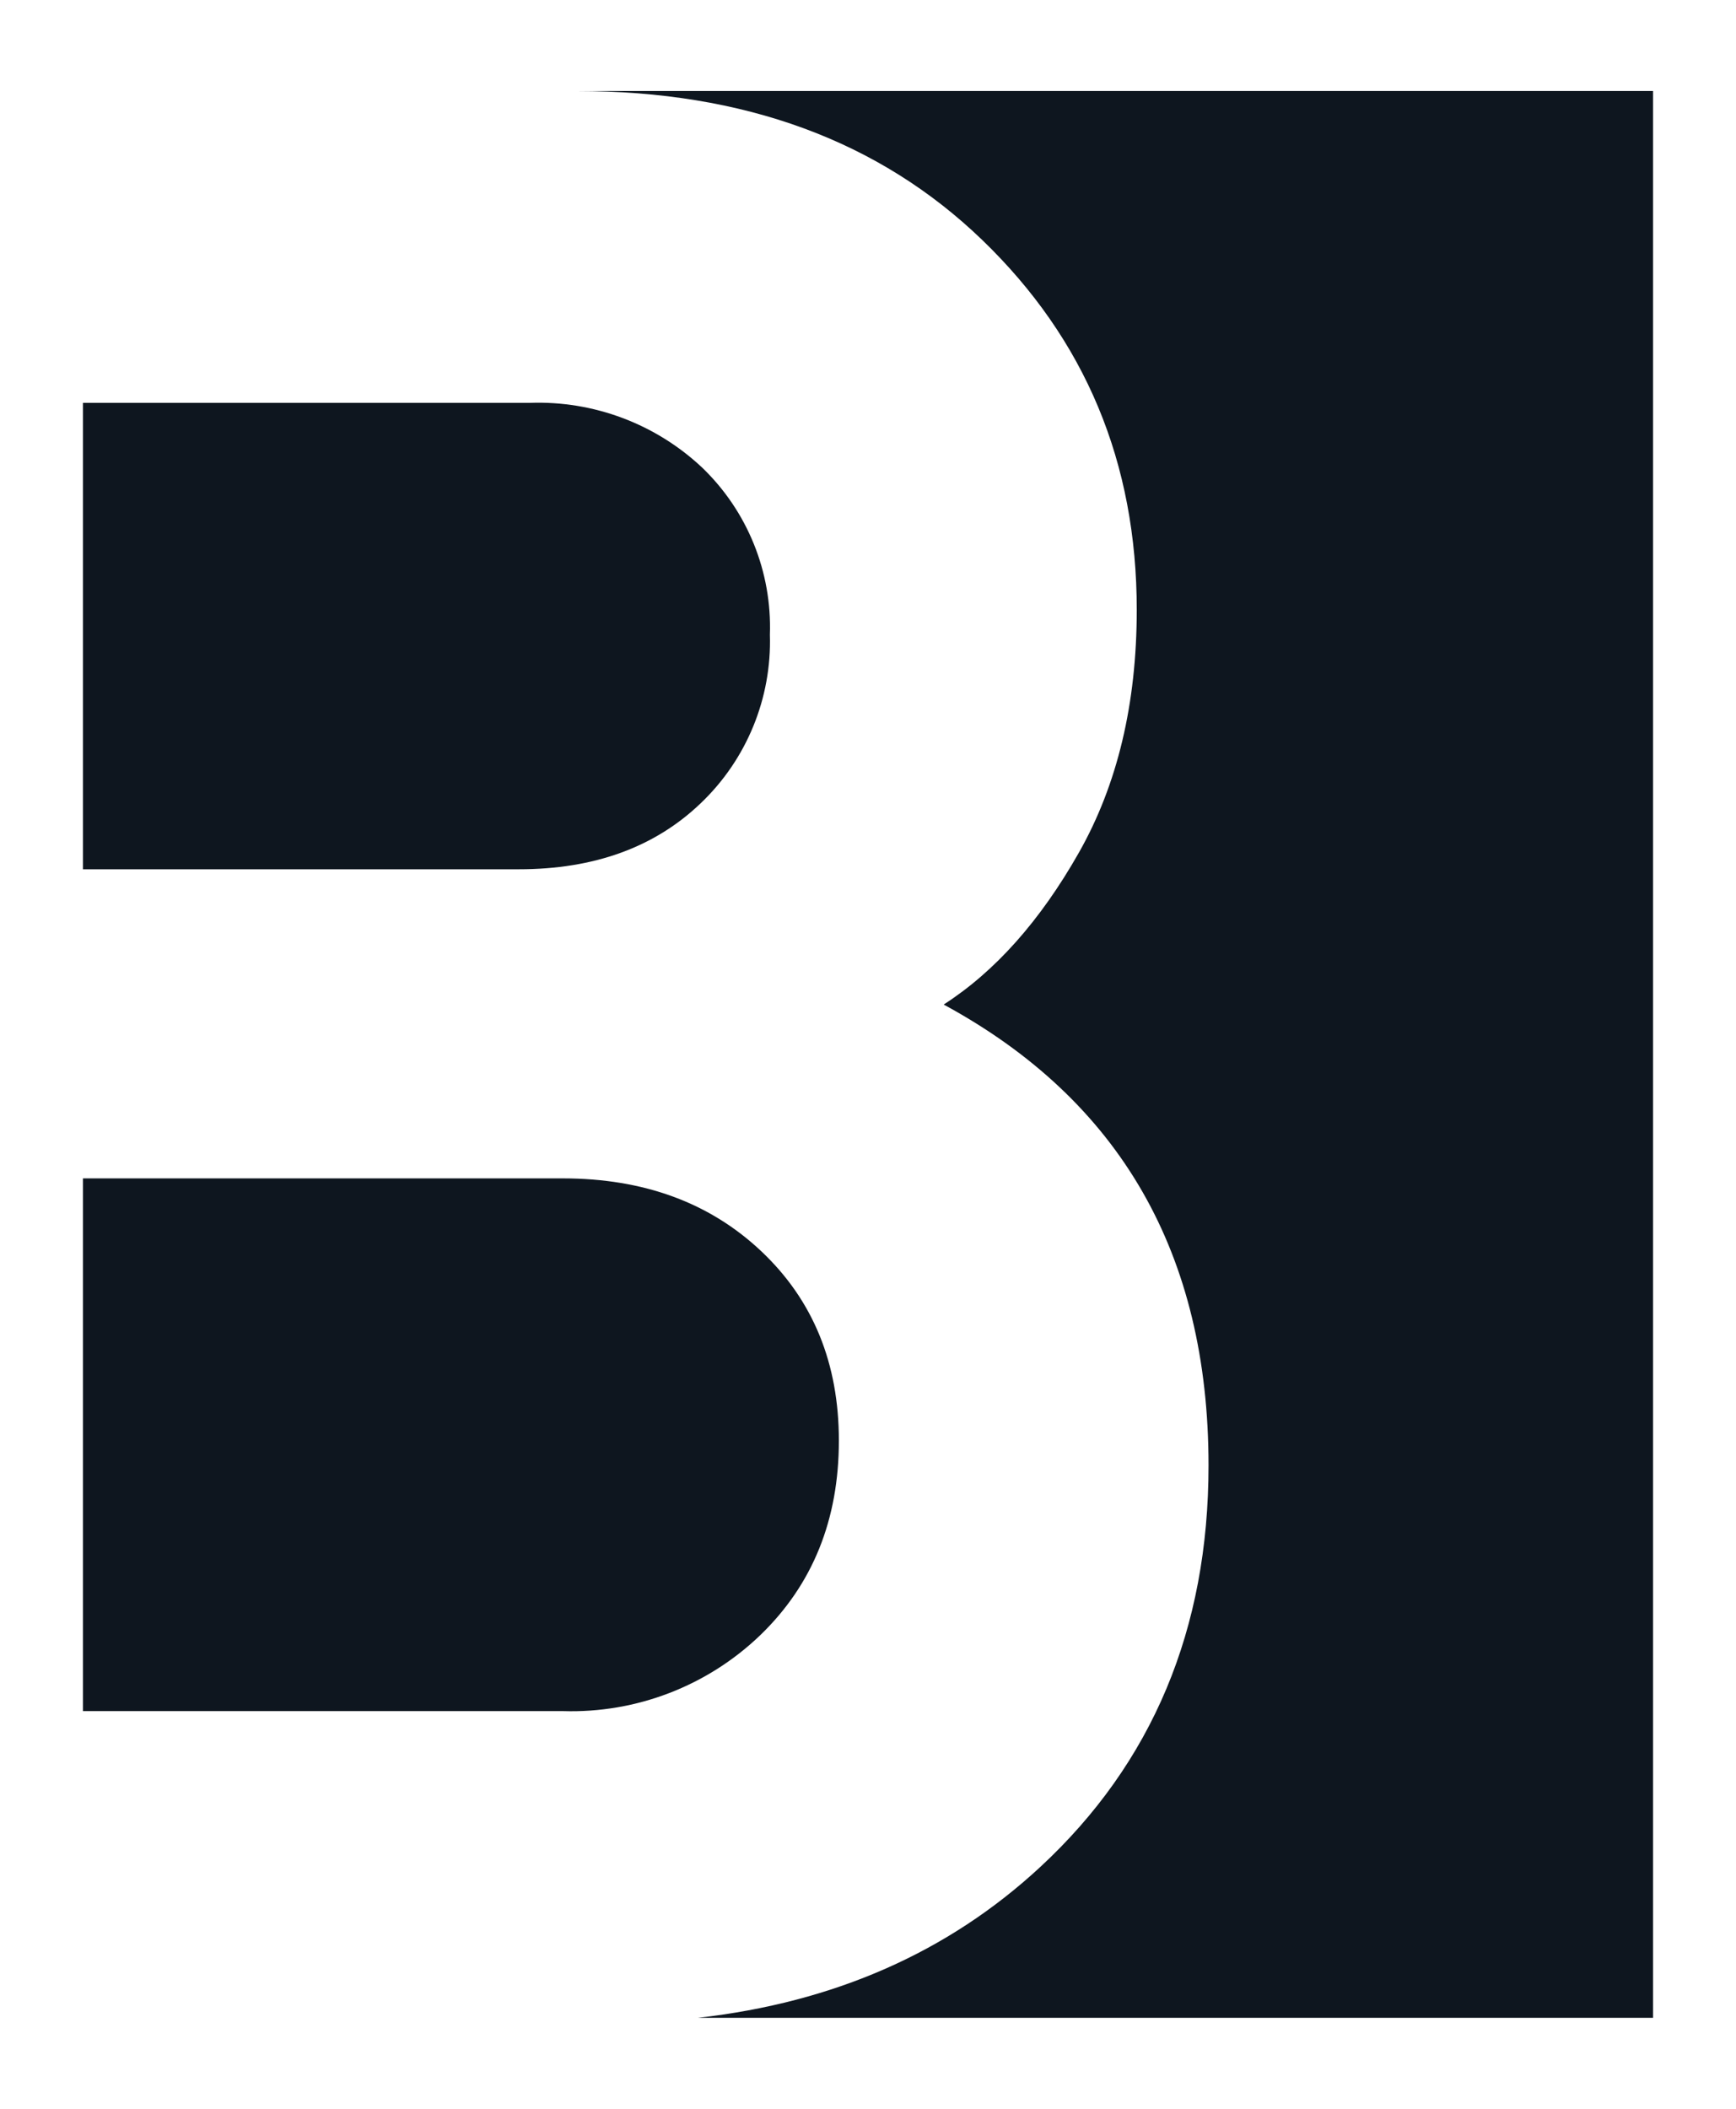
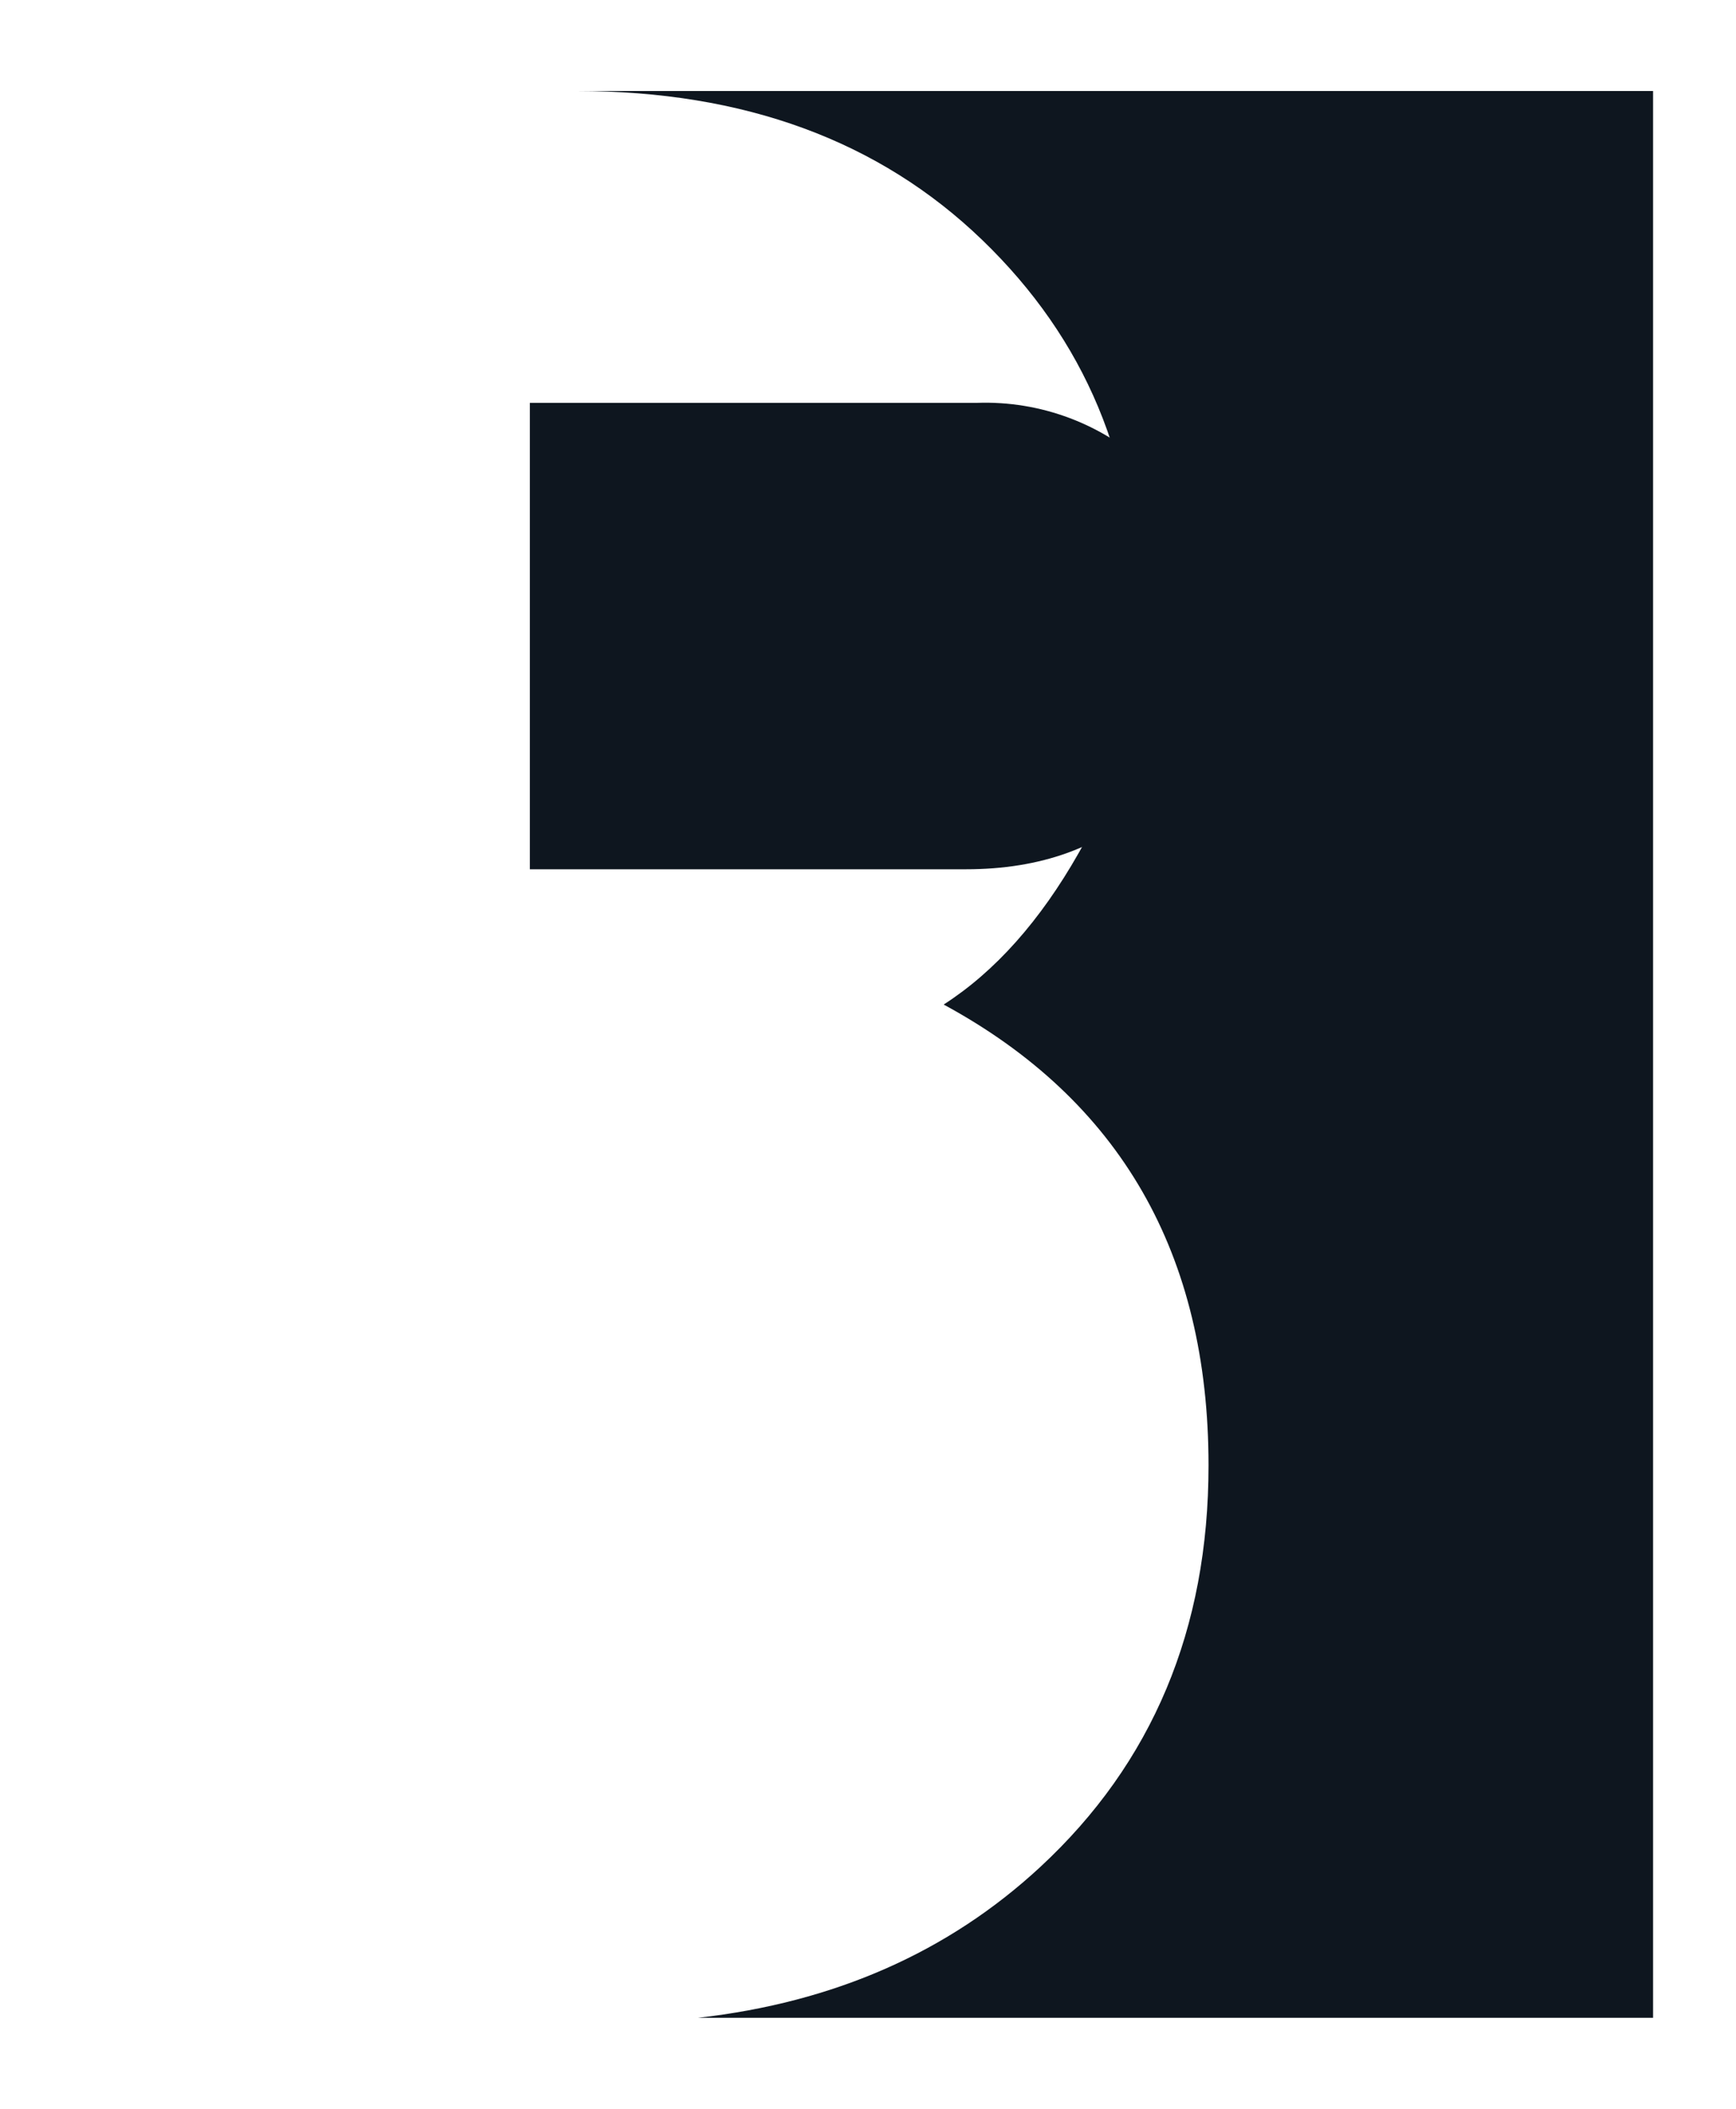
<svg xmlns="http://www.w3.org/2000/svg" id="Ebene_1" version="1.1" viewBox="0 0 140 170">
  <g id="Gruppe_1538">
-     <path id="Pfad_1981" d="M67.651,116.136c0-6.23-2.077-11.31-6.23-15.241-4.153-3.931-9.493-5.897-16.02-5.9H6.688v42.945h38.714c5.91.182,11.644-2.024,15.908-6.12,4.227-4.077,6.341-9.306,6.341-15.685" fill="#0e161f" />
    <path id="Pfad_1982" d="M46.511,7.336c13.496,0,24.398,4.005,32.706,12.015,8.308,8.01,12.46,17.948,12.456,29.814,0,7.565-1.557,14.091-4.672,19.579-3.115,5.488-6.747,9.567-10.898,12.237,14.239,7.715,21.359,20.1,21.359,37.155,0,13.2-4.524,23.991-13.572,32.372-7.411,6.865-16.61,10.917-27.596,12.156h77.018V7.336H46.511Z" fill="#0e161f" />
-     <path id="Pfad_1983" d="M42.732,32.477H6.688v37.6h35.154c6.081,0,10.976-1.78,14.685-5.341,3.695-3.529,5.717-8.463,5.561-13.57.175-5.057-1.807-9.95-5.451-13.46-3.751-3.531-8.758-5.414-13.906-5.23" fill="#0e161f" />
+     <path id="Pfad_1983" d="M42.732,32.477v37.6h35.154c6.081,0,10.976-1.78,14.685-5.341,3.695-3.529,5.717-8.463,5.561-13.57.175-5.057-1.807-9.95-5.451-13.46-3.751-3.531-8.758-5.414-13.906-5.23" fill="#0e161f" />
  </g>
</svg>